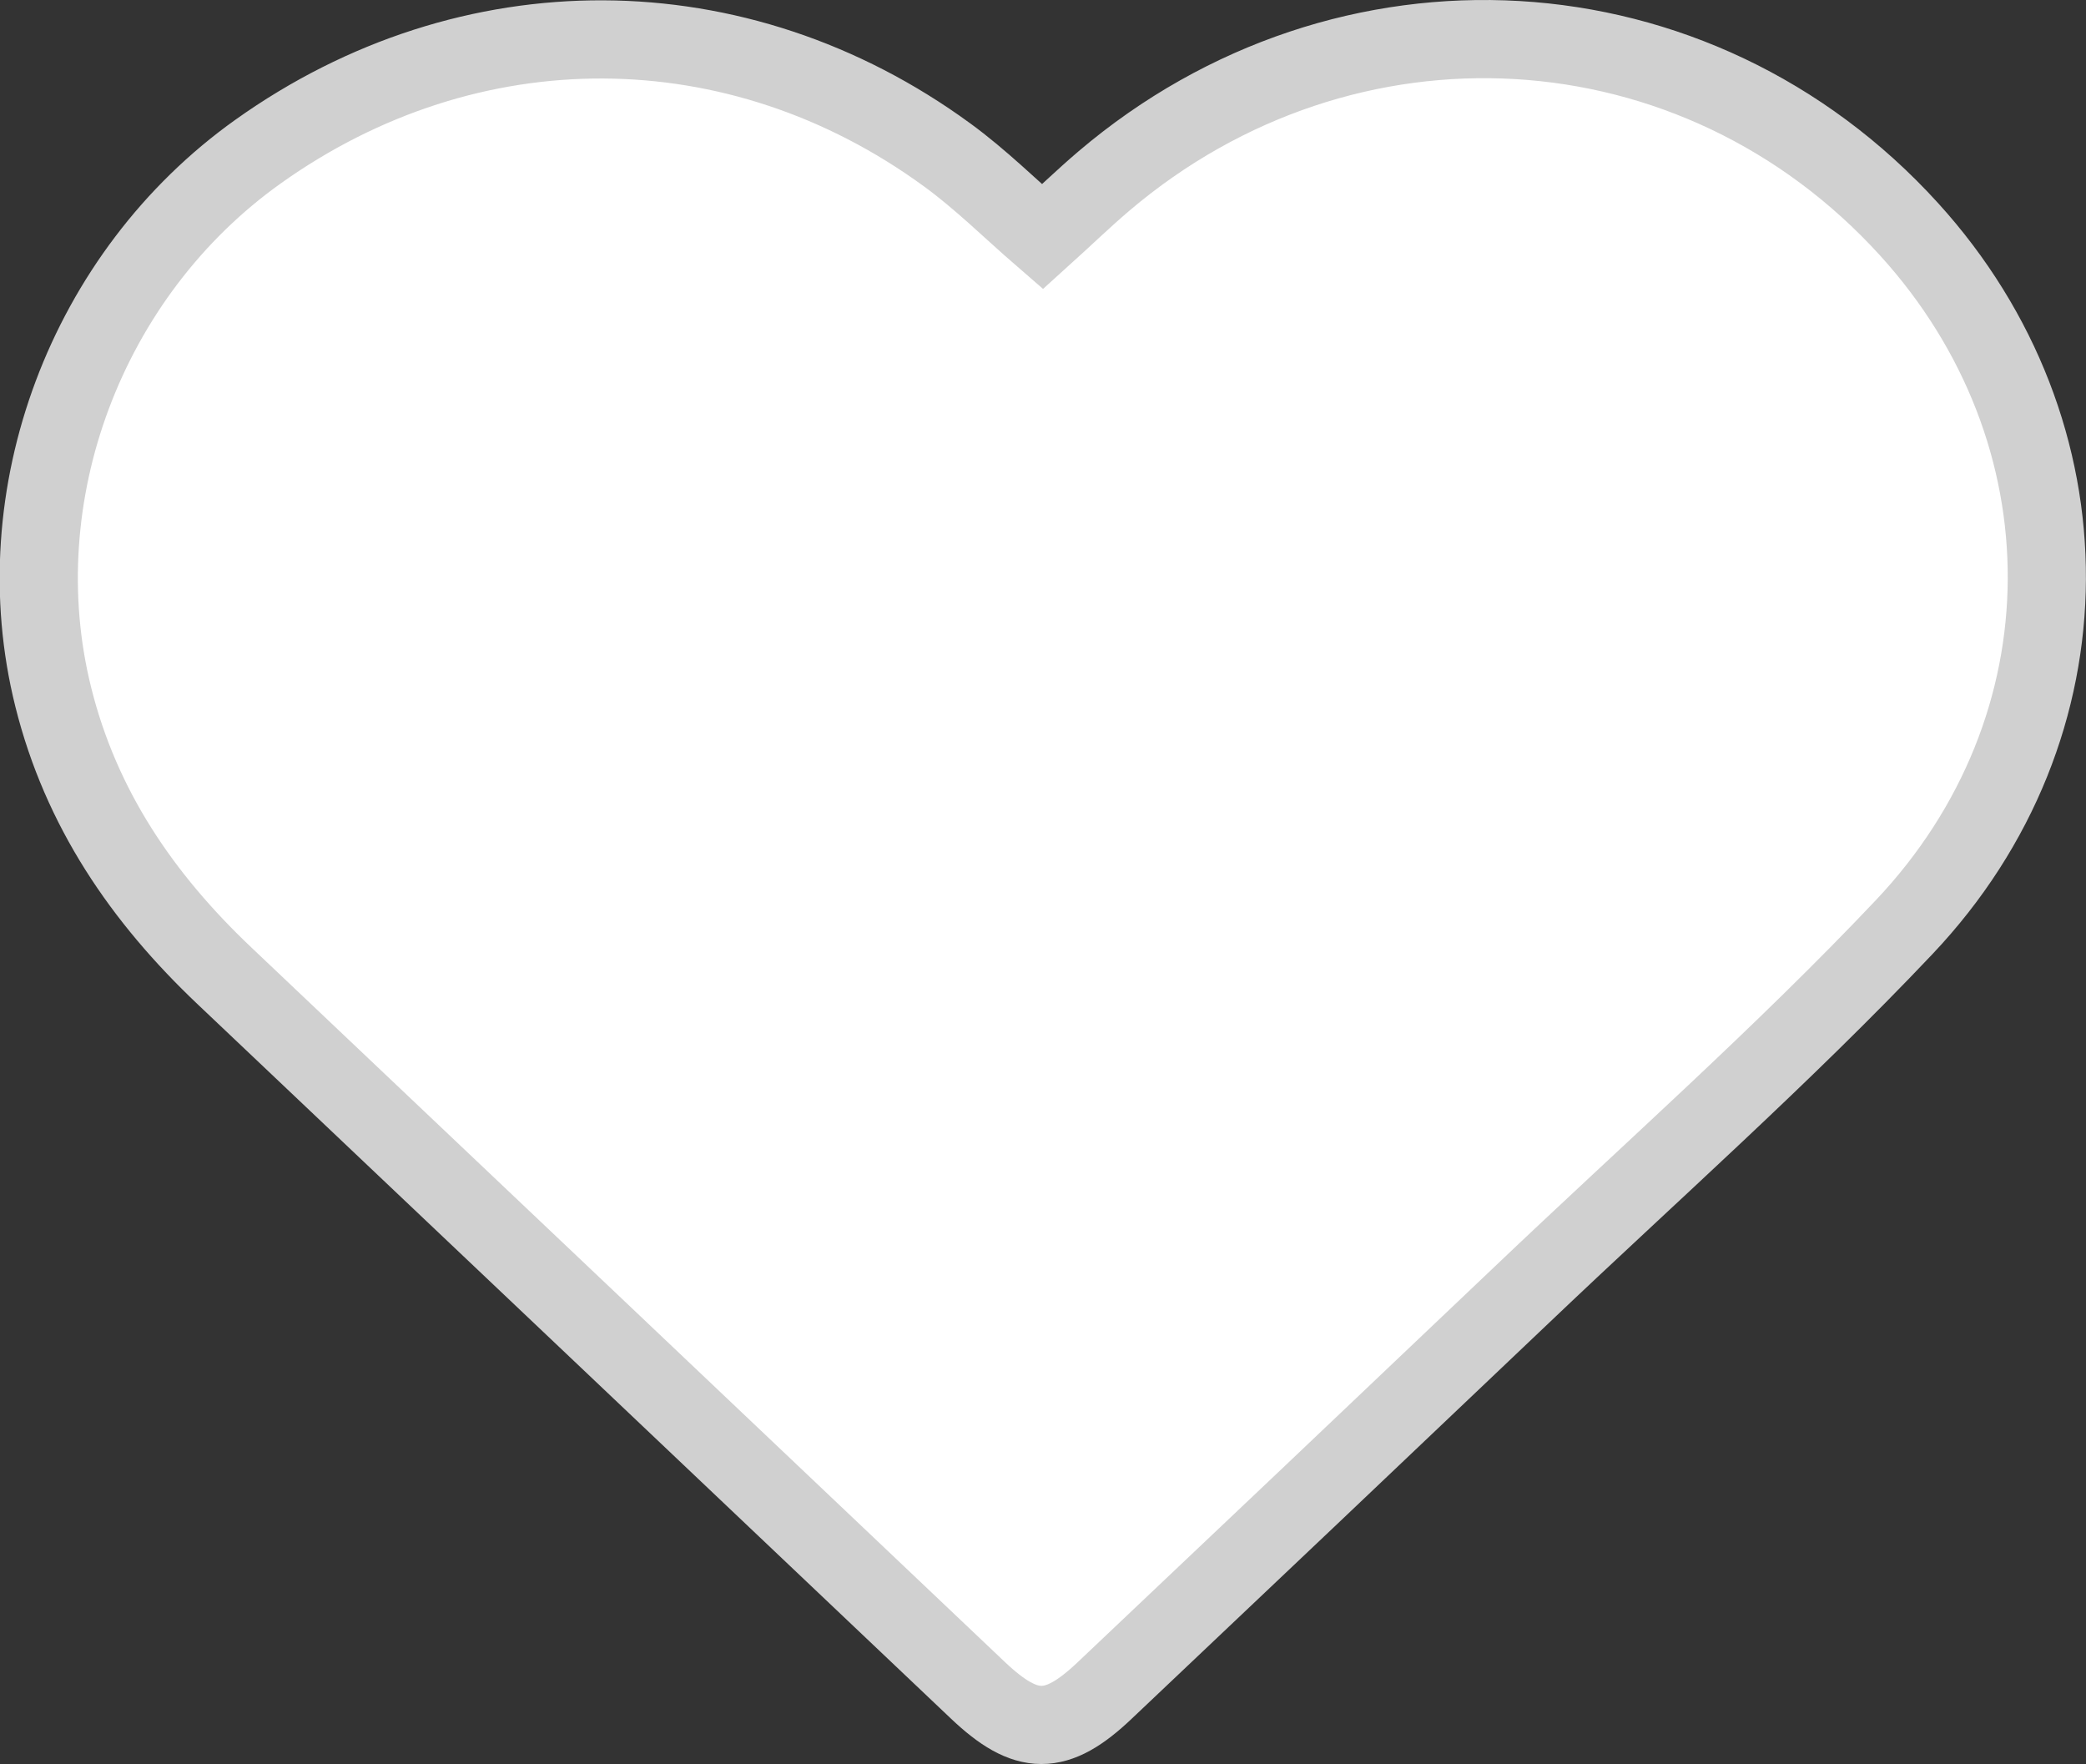
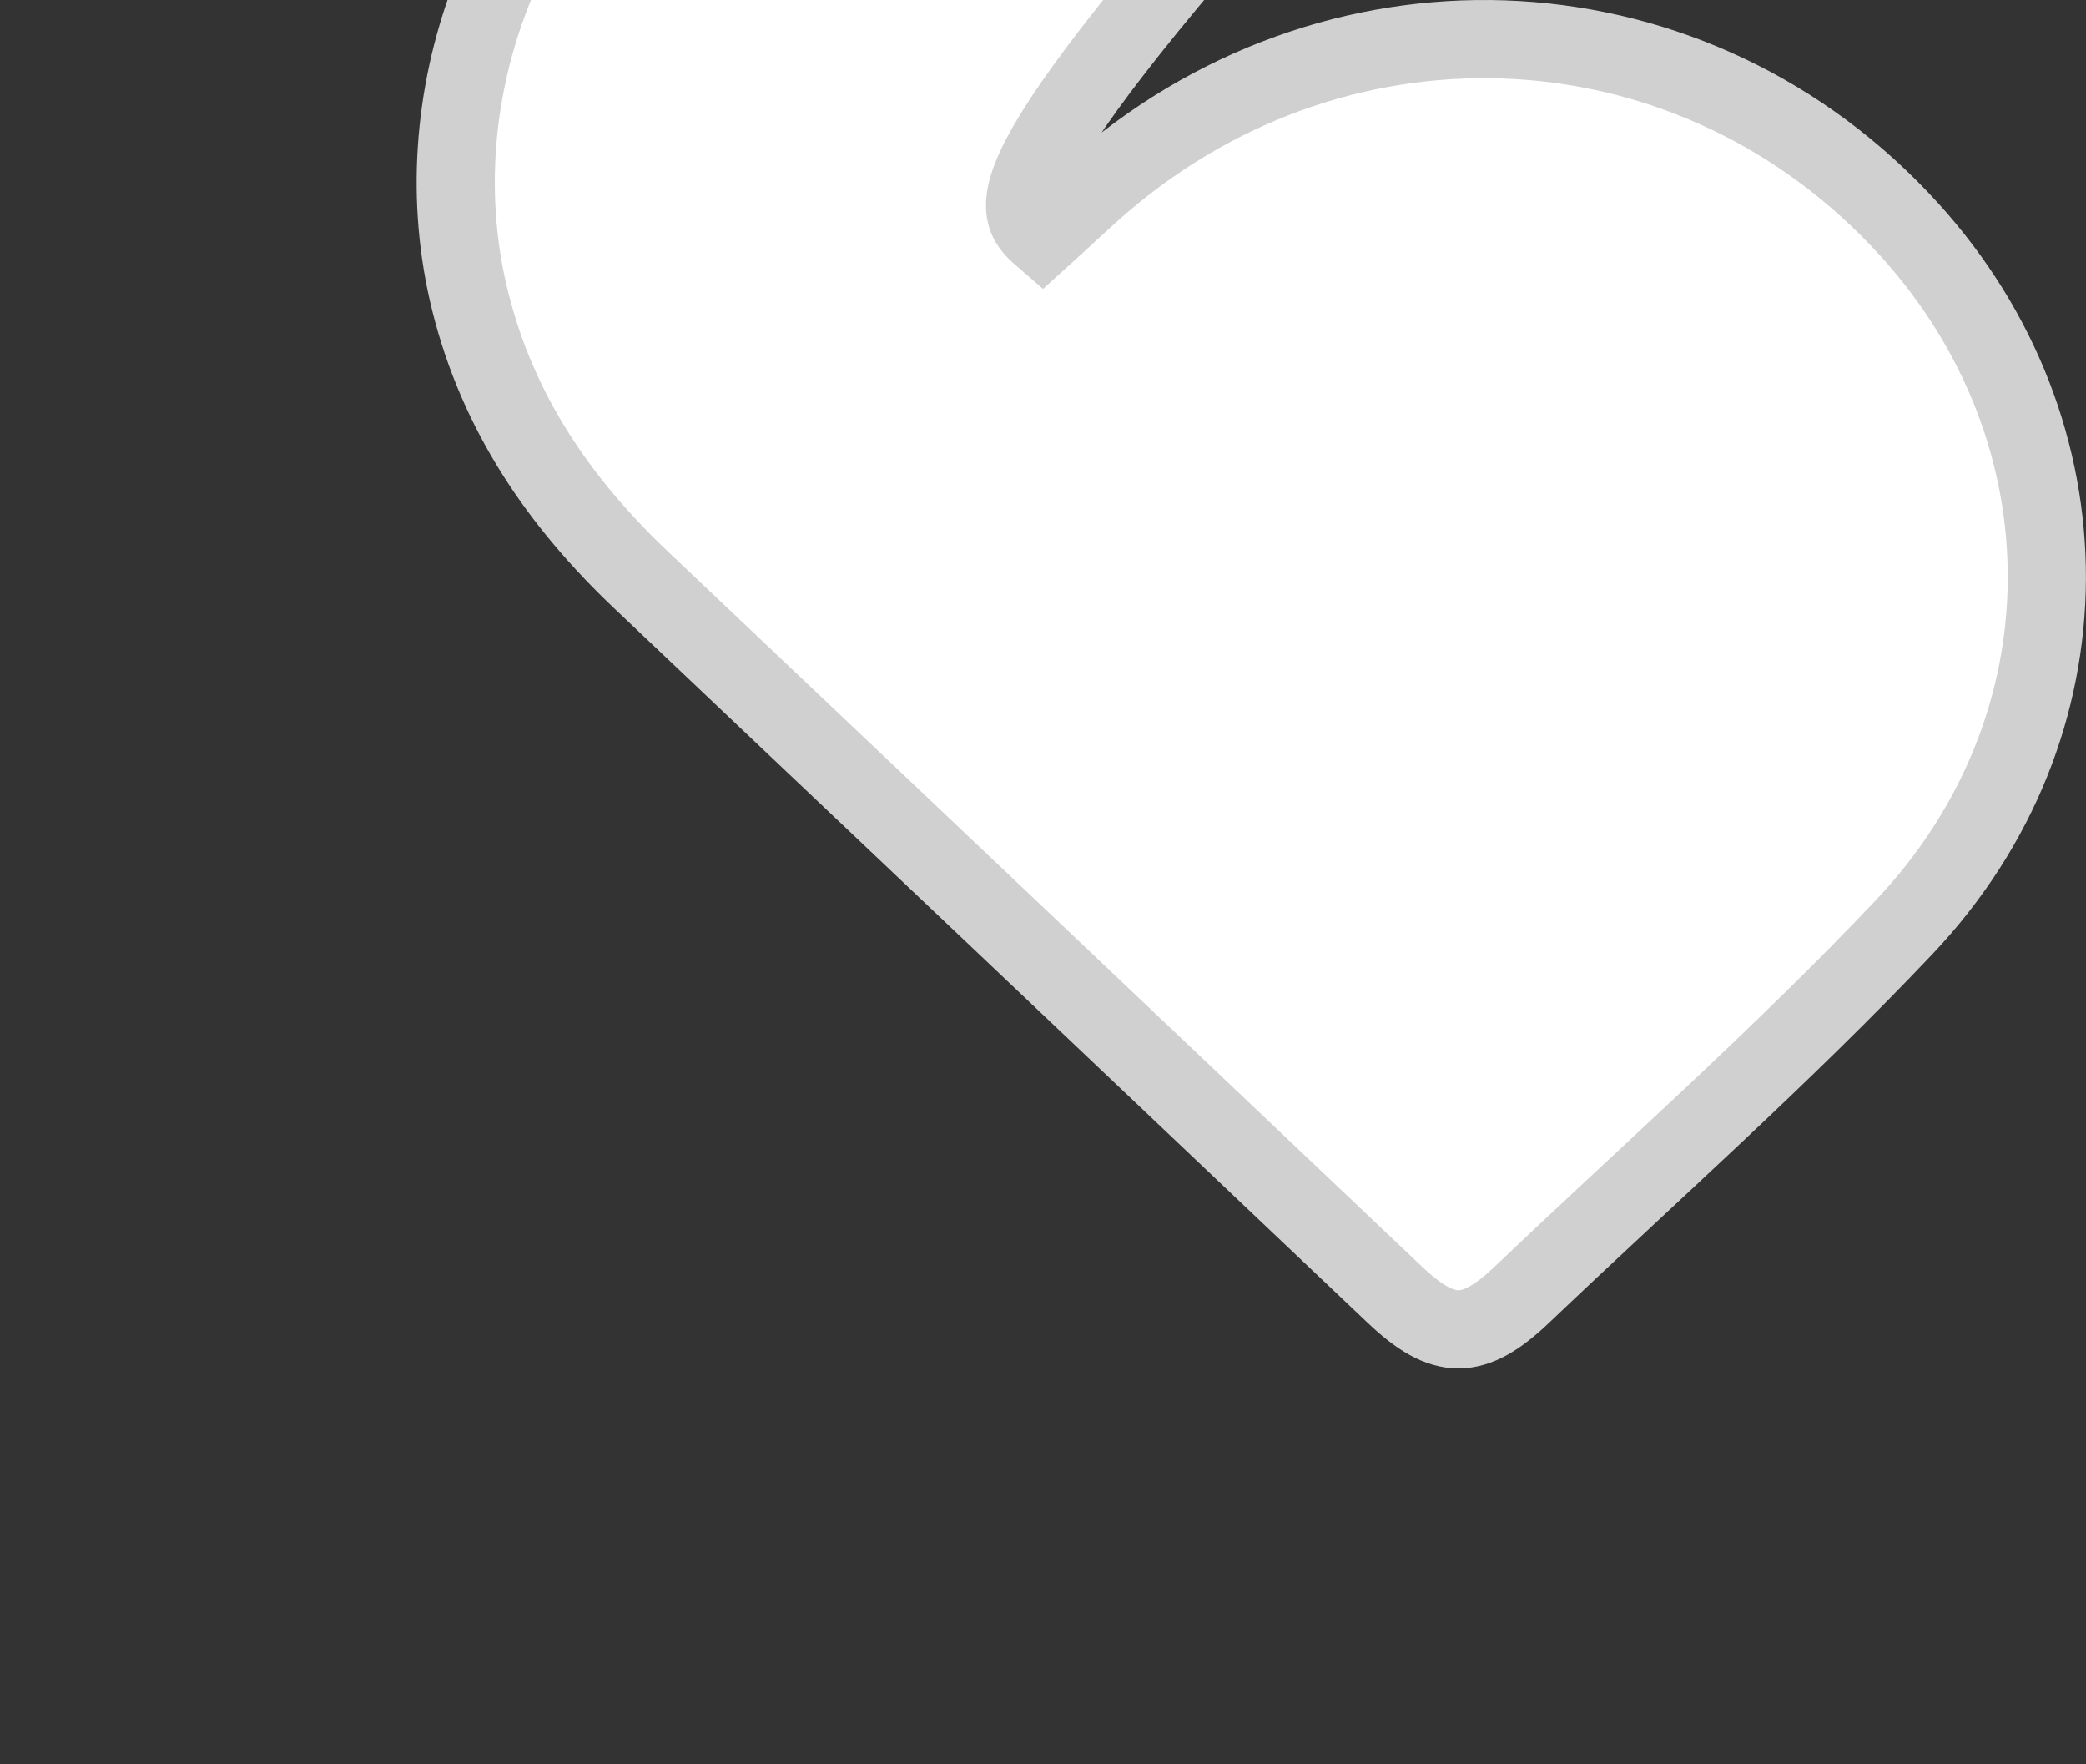
<svg xmlns="http://www.w3.org/2000/svg" id="Layer_1" data-name="Layer 1" viewBox="0 0 400.23 338.44">
  <rect x="0" y="0" width="400.23" height="338.44" fill="#333333" stroke="none" />
  <defs>
    <style>.cls-1{fill:#fff;stroke:#d0d0d0;stroke-miterlimit:10;stroke-width:15px;}</style>
  </defs>
-   <path class="cls-1" d="M407.43,174.46c4-3.61,7.78-7.28,11.81-10.71,46.39-39.41,113.55-35.76,154.48,9.31,35.3,38.87,35.45,95.39-1,133.89-23.29,24.61-48.79,47.13-73.36,70.53q-39.95,38-80,75.89c-9.3,8.83-15,8.81-24.34-.05q-72.21-68.52-144.48-137c-15.85-15-27.58-32.18-32.91-53.54-9.63-38.59,6.27-81.13,39.3-104.66,40.51-28.87,92-28.72,132.19.63C395.58,163.45,401.25,169.11,407.43,174.46Z" transform="translate(-207.41 -129.04)" />
+   <path class="cls-1" d="M407.43,174.46c4-3.61,7.78-7.28,11.81-10.71,46.39-39.41,113.55-35.76,154.48,9.31,35.3,38.87,35.45,95.39-1,133.89-23.29,24.61-48.79,47.13-73.36,70.53c-9.3,8.83-15,8.81-24.34-.05q-72.21-68.52-144.48-137c-15.85-15-27.58-32.18-32.91-53.54-9.63-38.59,6.27-81.13,39.3-104.66,40.51-28.87,92-28.72,132.19.63C395.58,163.45,401.25,169.11,407.43,174.46Z" transform="translate(-207.41 -129.04)" />
</svg>